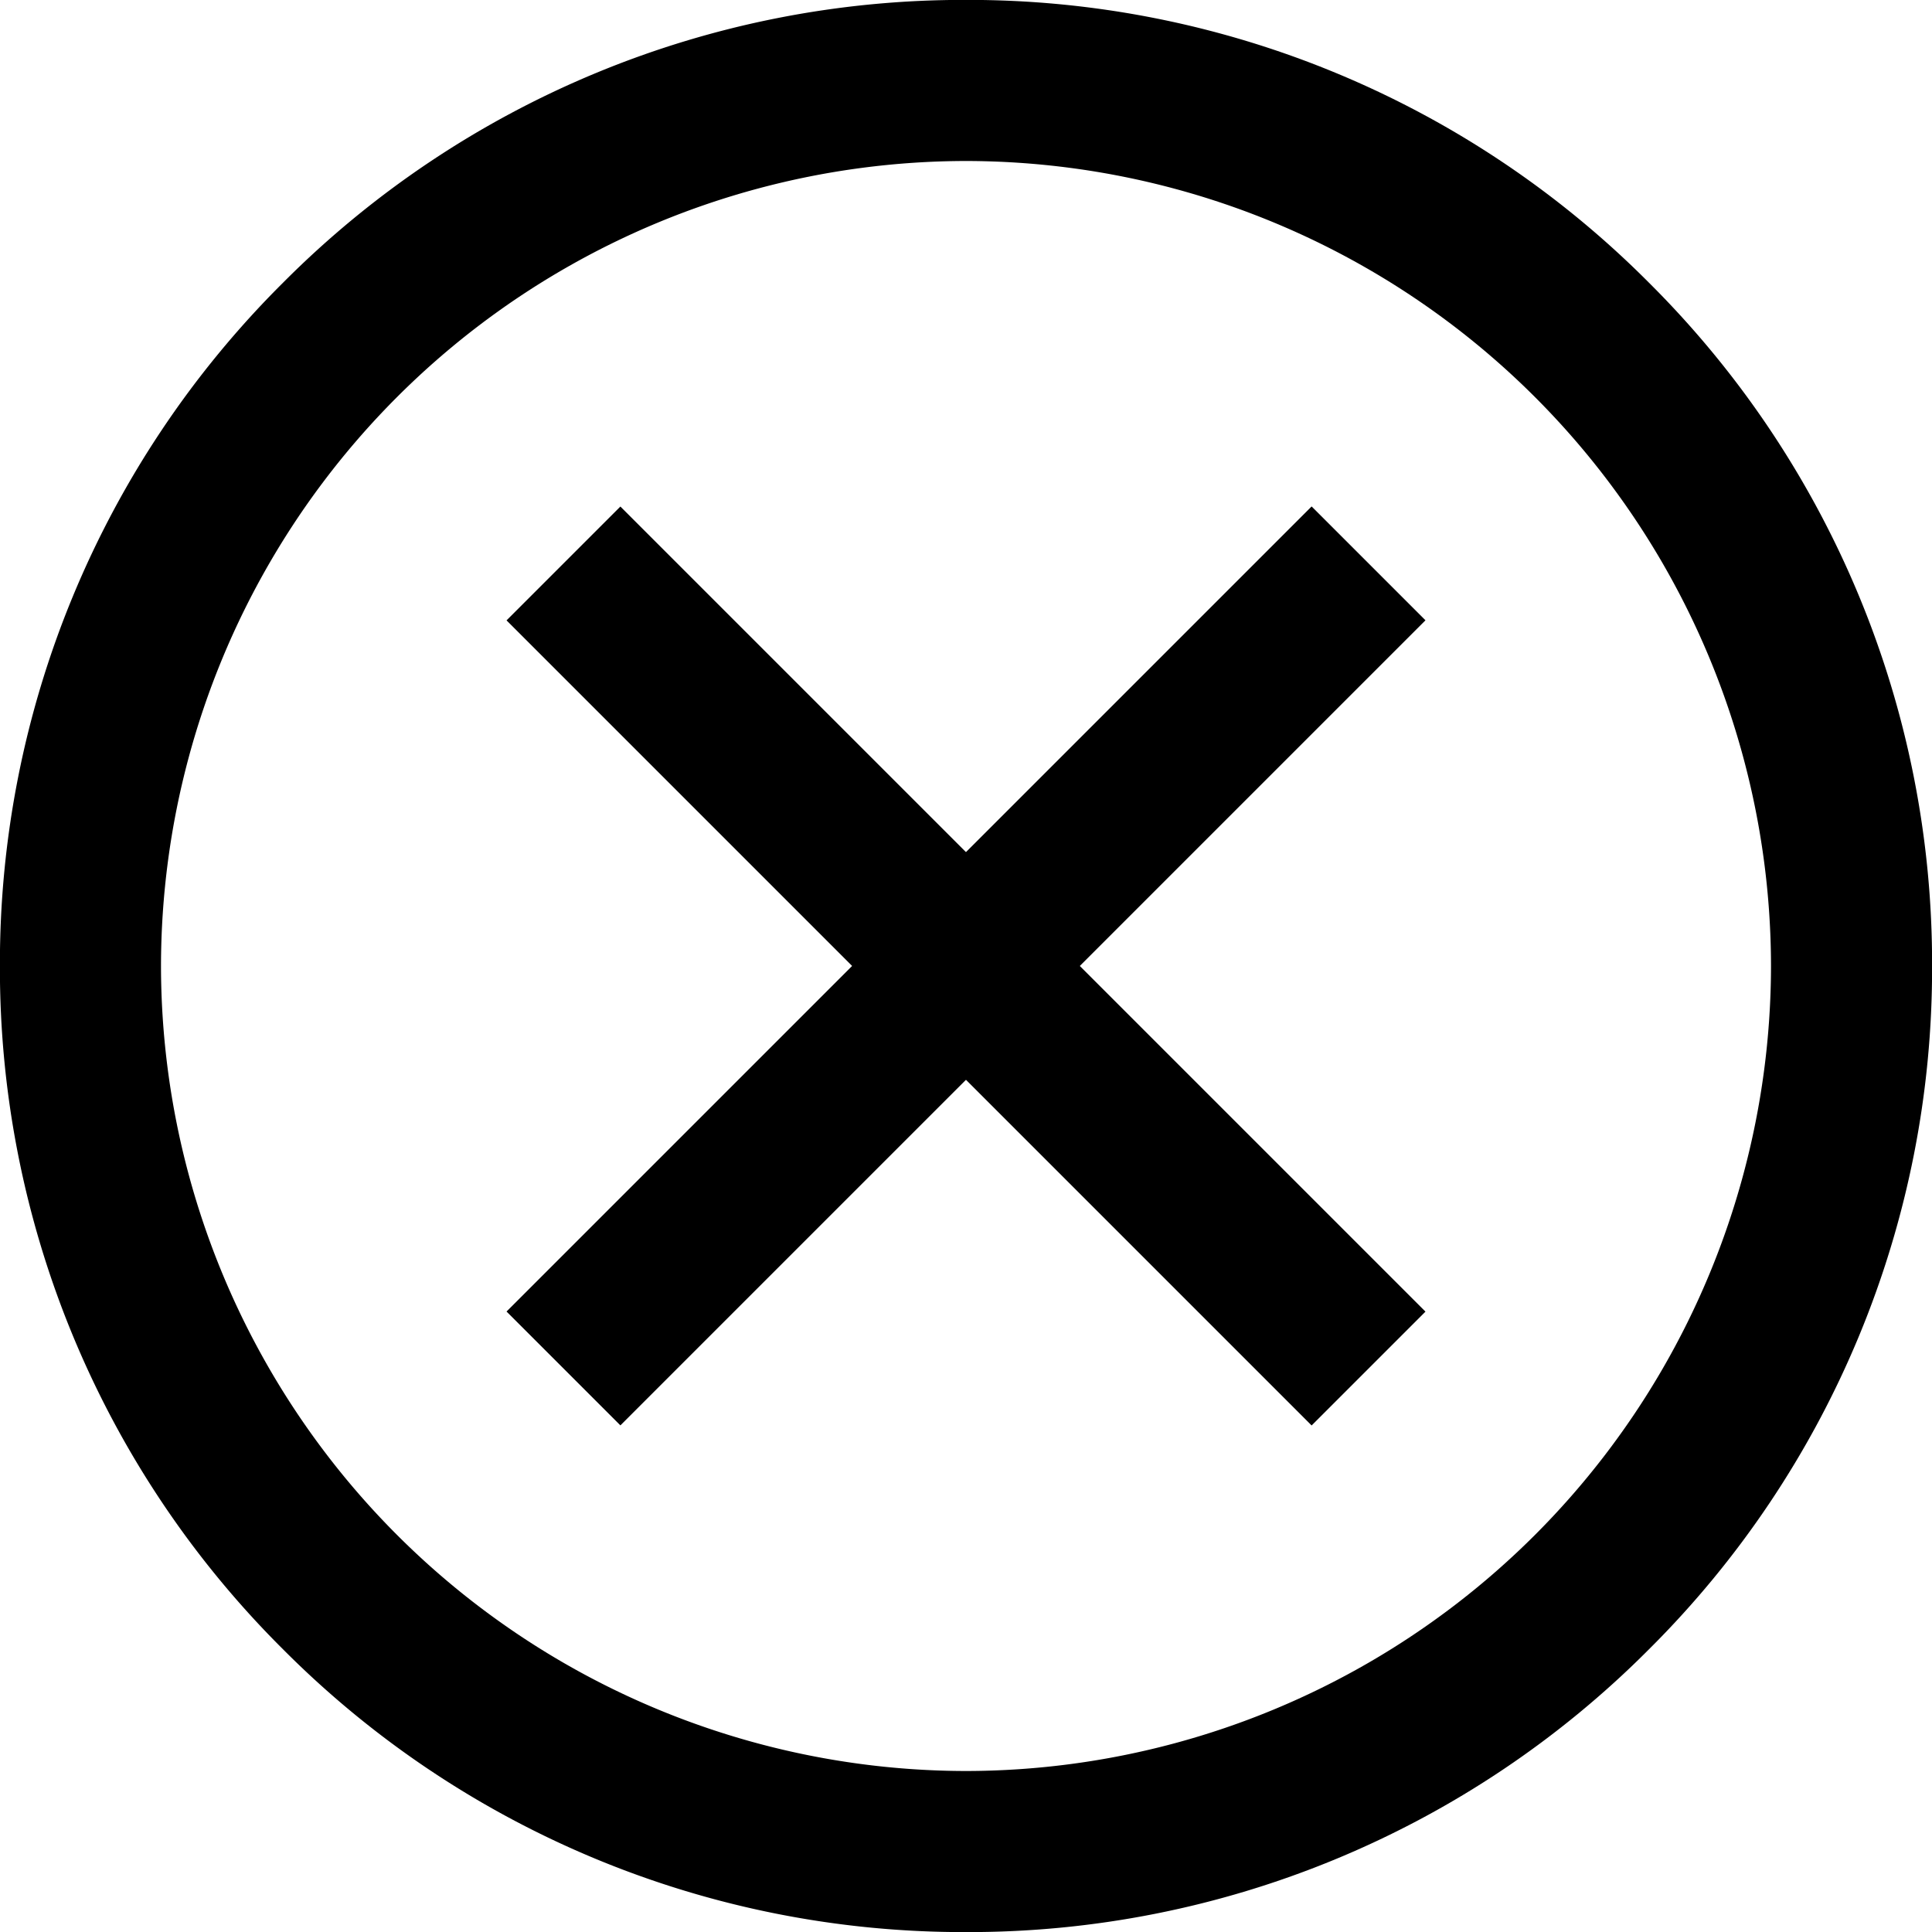
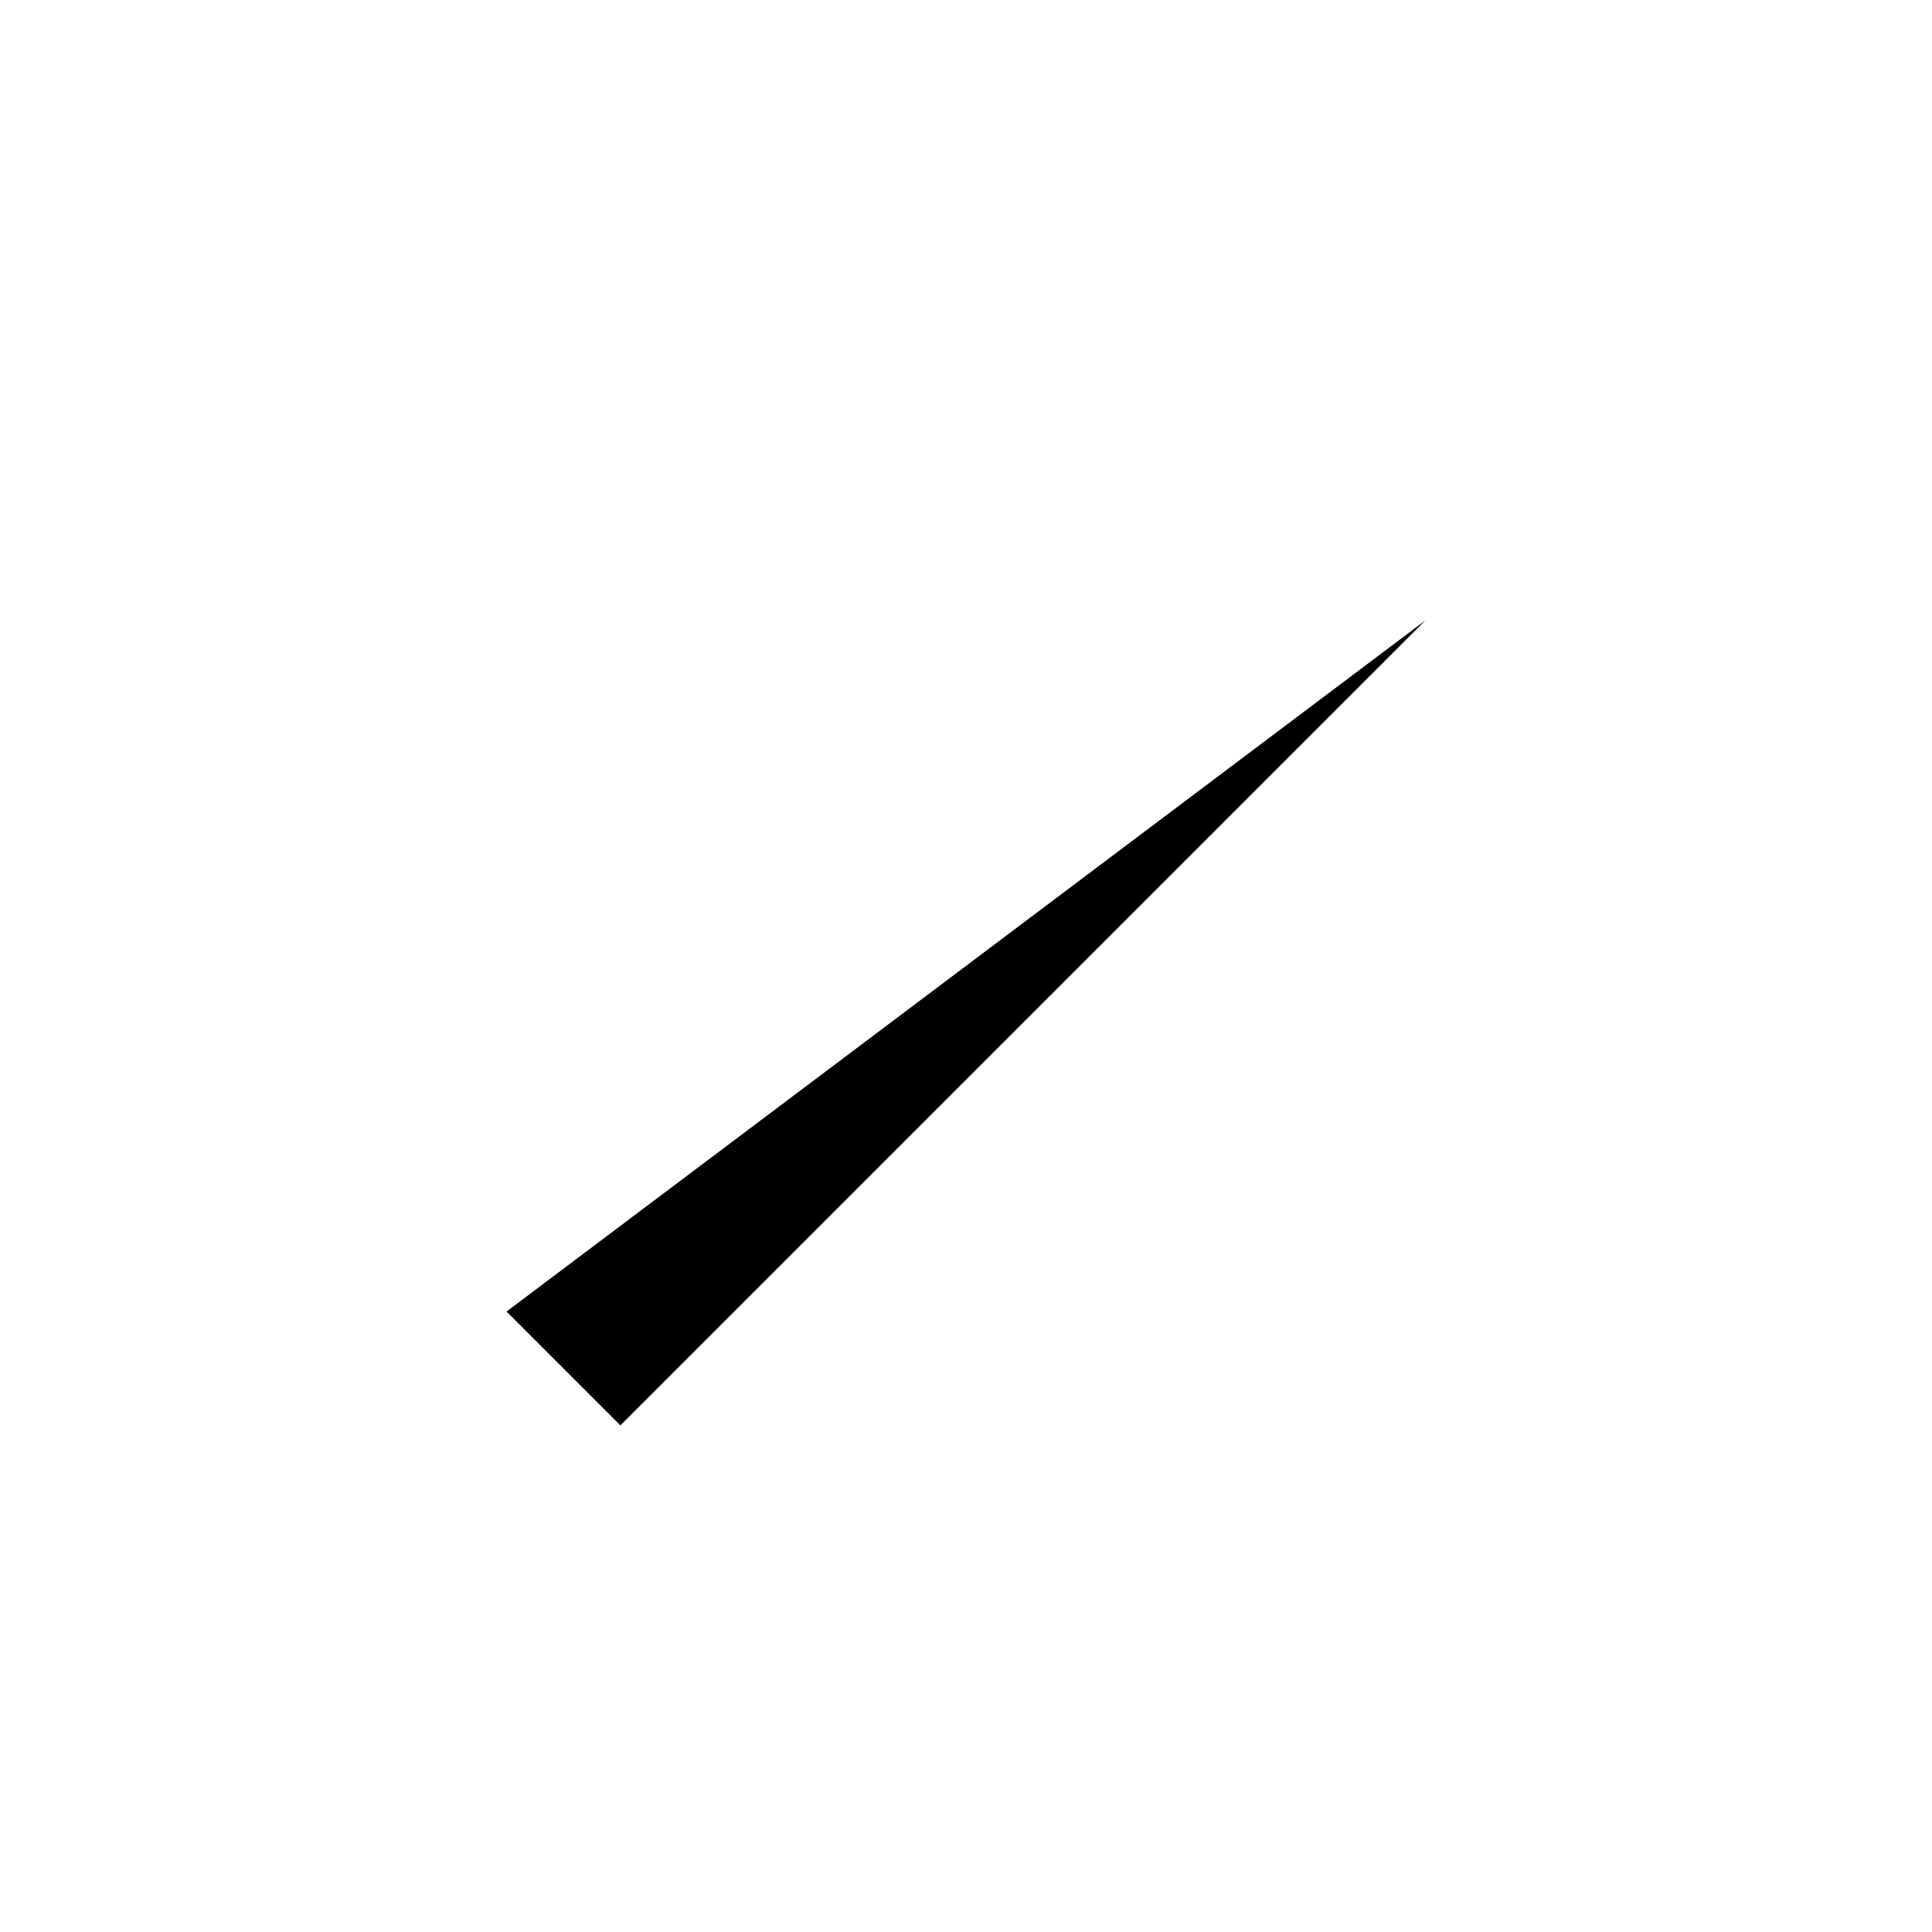
<svg xmlns="http://www.w3.org/2000/svg" width="22.908" height="22.908" viewBox="0 0 22.908 22.908">
  <g id="Group_2209" data-name="Group 2209" transform="translate(11041.954 8979.953)">
    <g id="Group_2206" data-name="Group 2206" transform="translate(-11424 -8529.499)">
-       <path id="Path_169" data-name="Path 169" d="M-10.5-11.455A11.38,11.38,0,0,1-2.4-8.1,11.38,11.38,0,0,1,.955,0,11.38,11.38,0,0,1-2.4,8.1a11.38,11.38,0,0,1-8.1,3.355A11.38,11.38,0,0,1-18.6,8.1,11.38,11.38,0,0,1-21.955,0,11.38,11.38,0,0,1-18.6-8.1,11.38,11.38,0,0,1-10.5-11.455Zm0,21A9.556,9.556,0,0,0-.955,0,9.556,9.556,0,0,0-10.5-9.545,9.556,9.556,0,0,0-20.045,0,9.556,9.556,0,0,0-10.5,9.545Z" transform="translate(404 -439)" fill="#000" />
-     </g>
+       </g>
    <g id="Group_2207" data-name="Group 2207" transform="translate(-11035.273 -8973.272)">
-       <path id="Path_171" data-name="Path 171" d="M8.871,10.221-.675.675.675-.675l9.546,9.546Z" fill="#000" />
-     </g>
+       </g>
    <g id="Group_2208" data-name="Group 2208" transform="translate(-11035.273 -8963.727) rotate(-90)">
-       <path id="Path_171-2" data-name="Path 171" d="M8.871,10.221-.675.675.675-.675l9.546,9.546Z" fill="#000" />
+       <path id="Path_171-2" data-name="Path 171" d="M8.871,10.221-.675.675.675-.675Z" fill="#000" />
    </g>
  </g>
</svg>